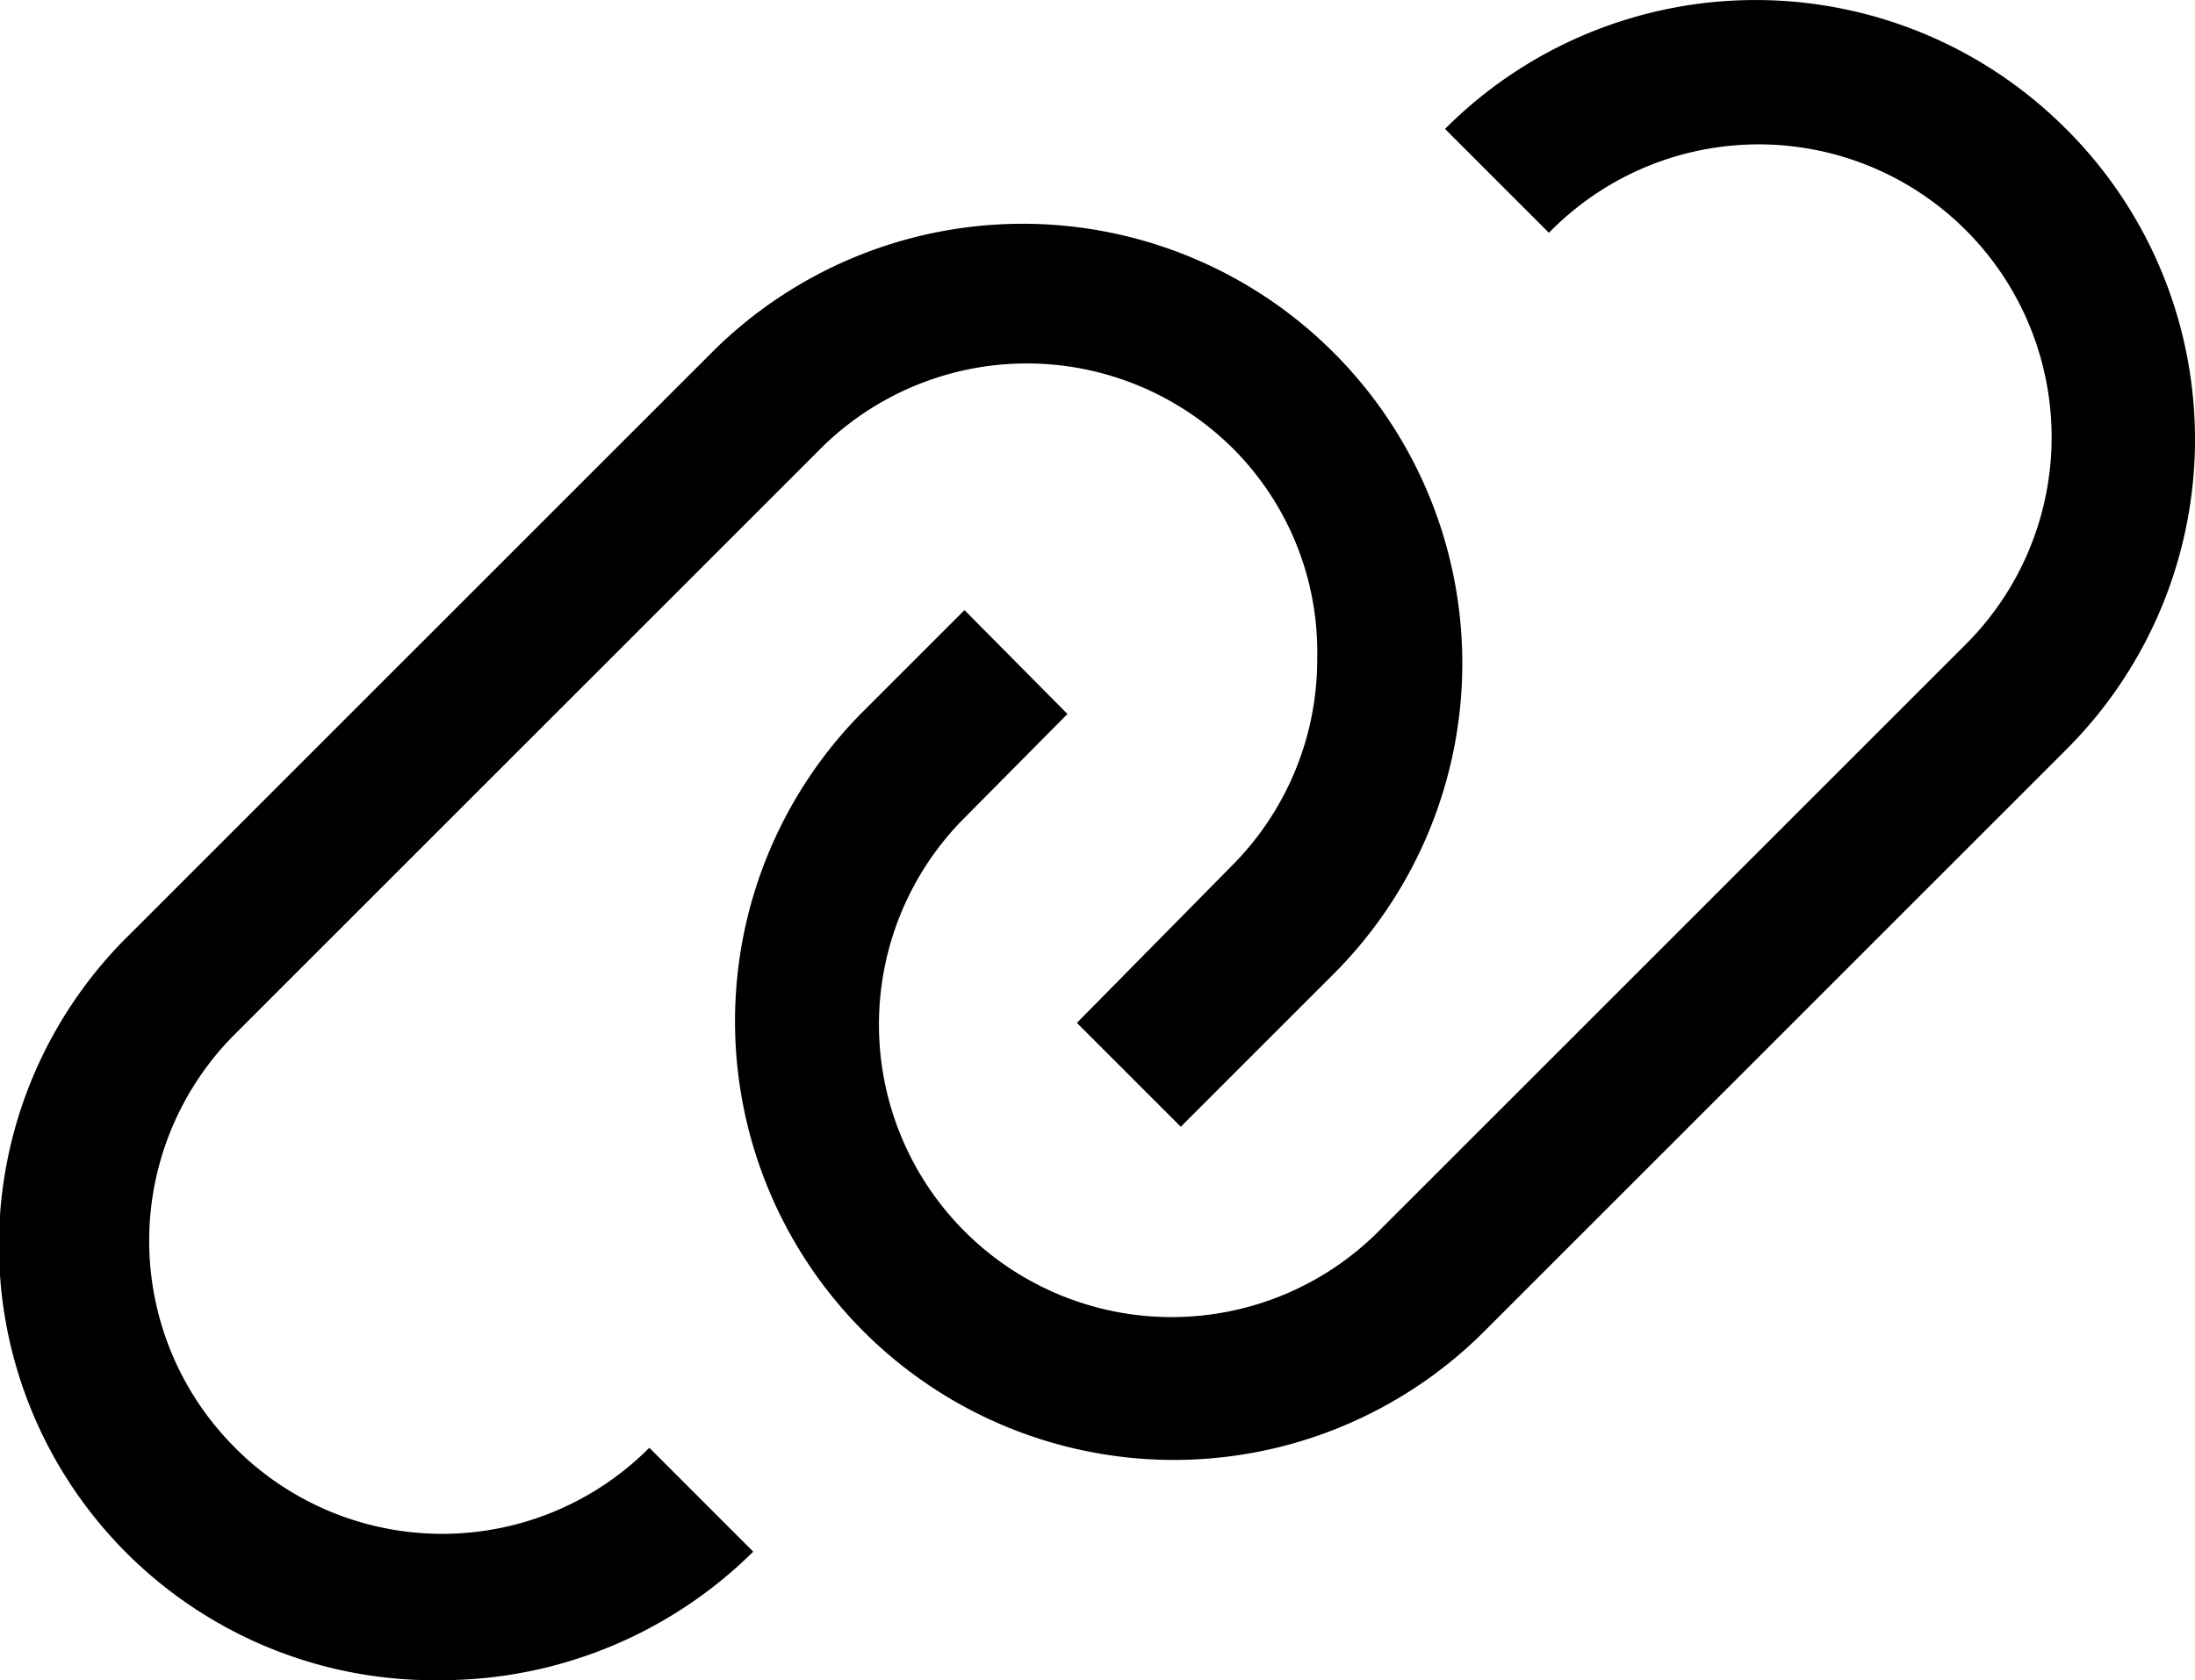
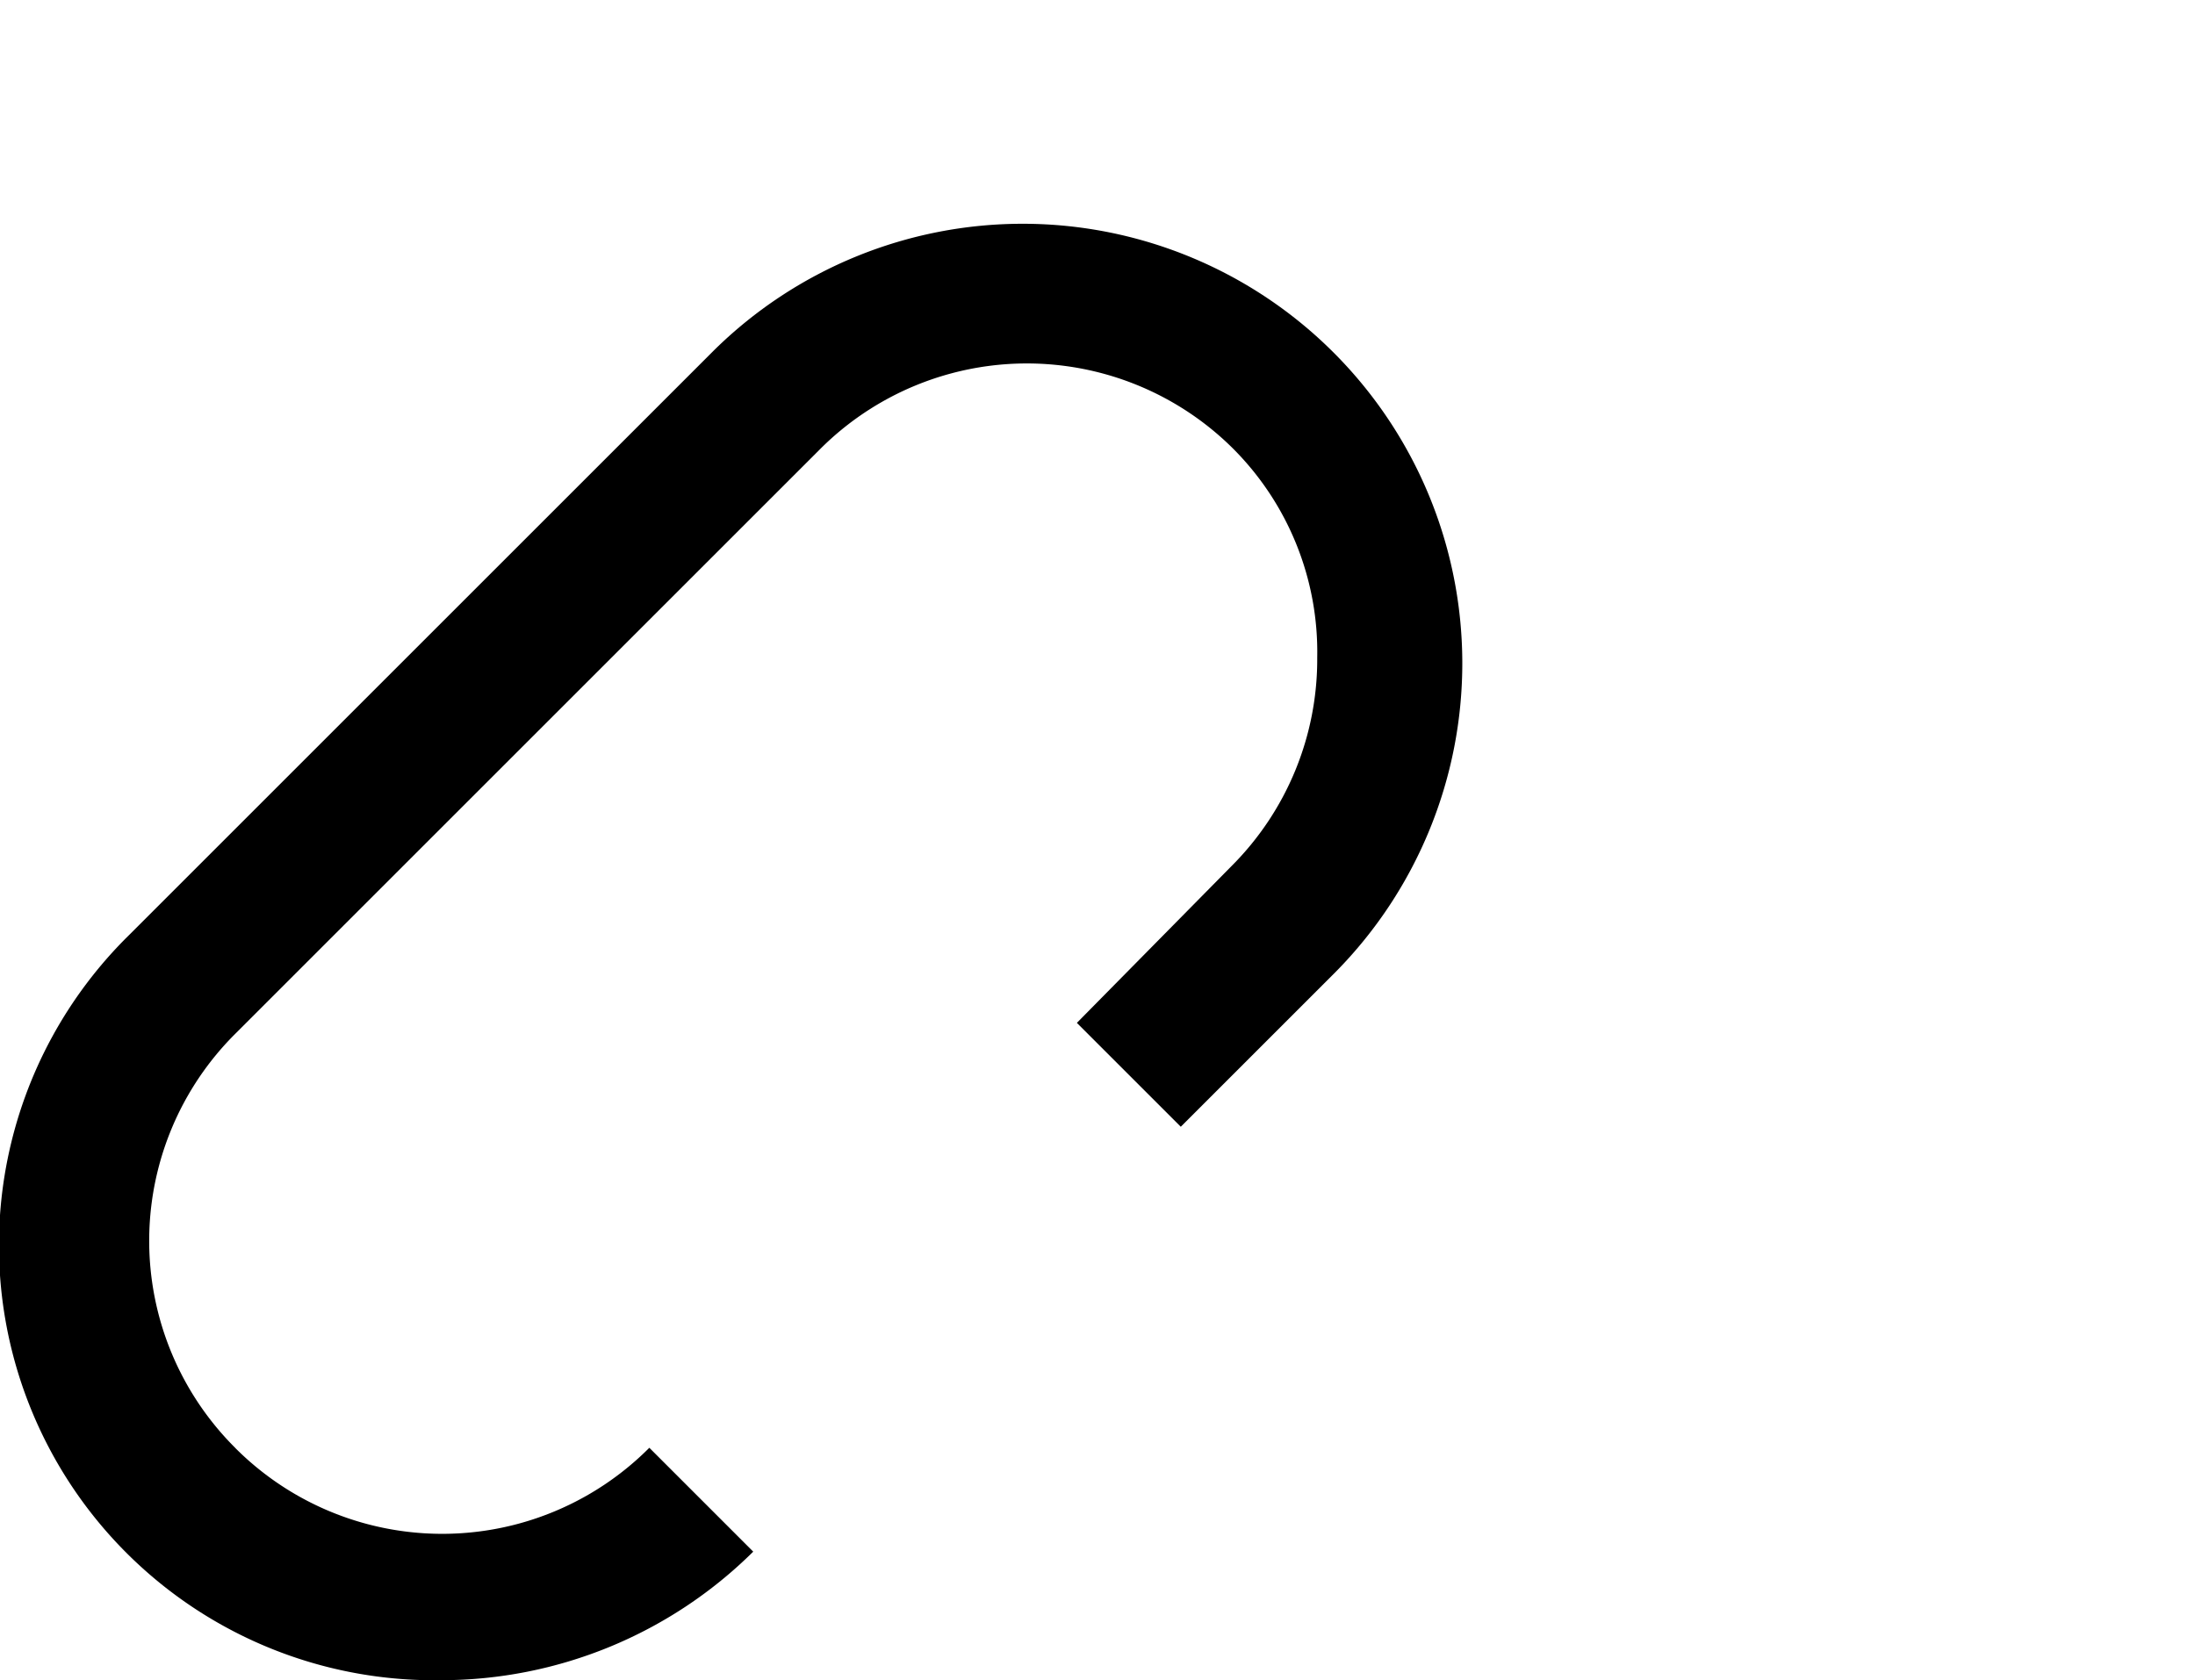
<svg xmlns="http://www.w3.org/2000/svg" width="33.801" height="25.881" viewBox="0 0 33.801 25.881">
  <g id="link" transform="translate(-1.091 -5.619)">
-     <path id="Trazado_1609" data-name="Trazado 1609" d="M32.906,7.605a6.75,6.75,0,0,0-9.563,0l1.6,1.6a4.511,4.511,0,1,1,6.379,6.379l-9,9a4.506,4.506,0,0,1-6.379-6.367l1.586-1.6-1.586-1.6-1.6,1.6a6.758,6.758,0,0,0,9.586,9.528l9-9a6.75,6.75,0,0,0-.022-9.54Z" />
    <path id="Trazado_1610" data-name="Trazado 1610" d="M4.714,27.922a4.5,4.5,0,0,1,0-6.379l9-9a4.5,4.5,0,0,1,6.379,0,4.433,4.433,0,0,1,1.282,3.207,4.5,4.5,0,0,1-1.316,3.206l-2.385,2.419,1.6,1.6,2.385-2.385a6.77,6.77,0,0,0-9.574-9.574l-9,9A6.7,6.7,0,0,0,7.875,31.5a6.829,6.829,0,0,0,4.815-1.98l-1.6-1.6a4.5,4.5,0,0,1-6.379,0Z" />
  </g>
</svg>